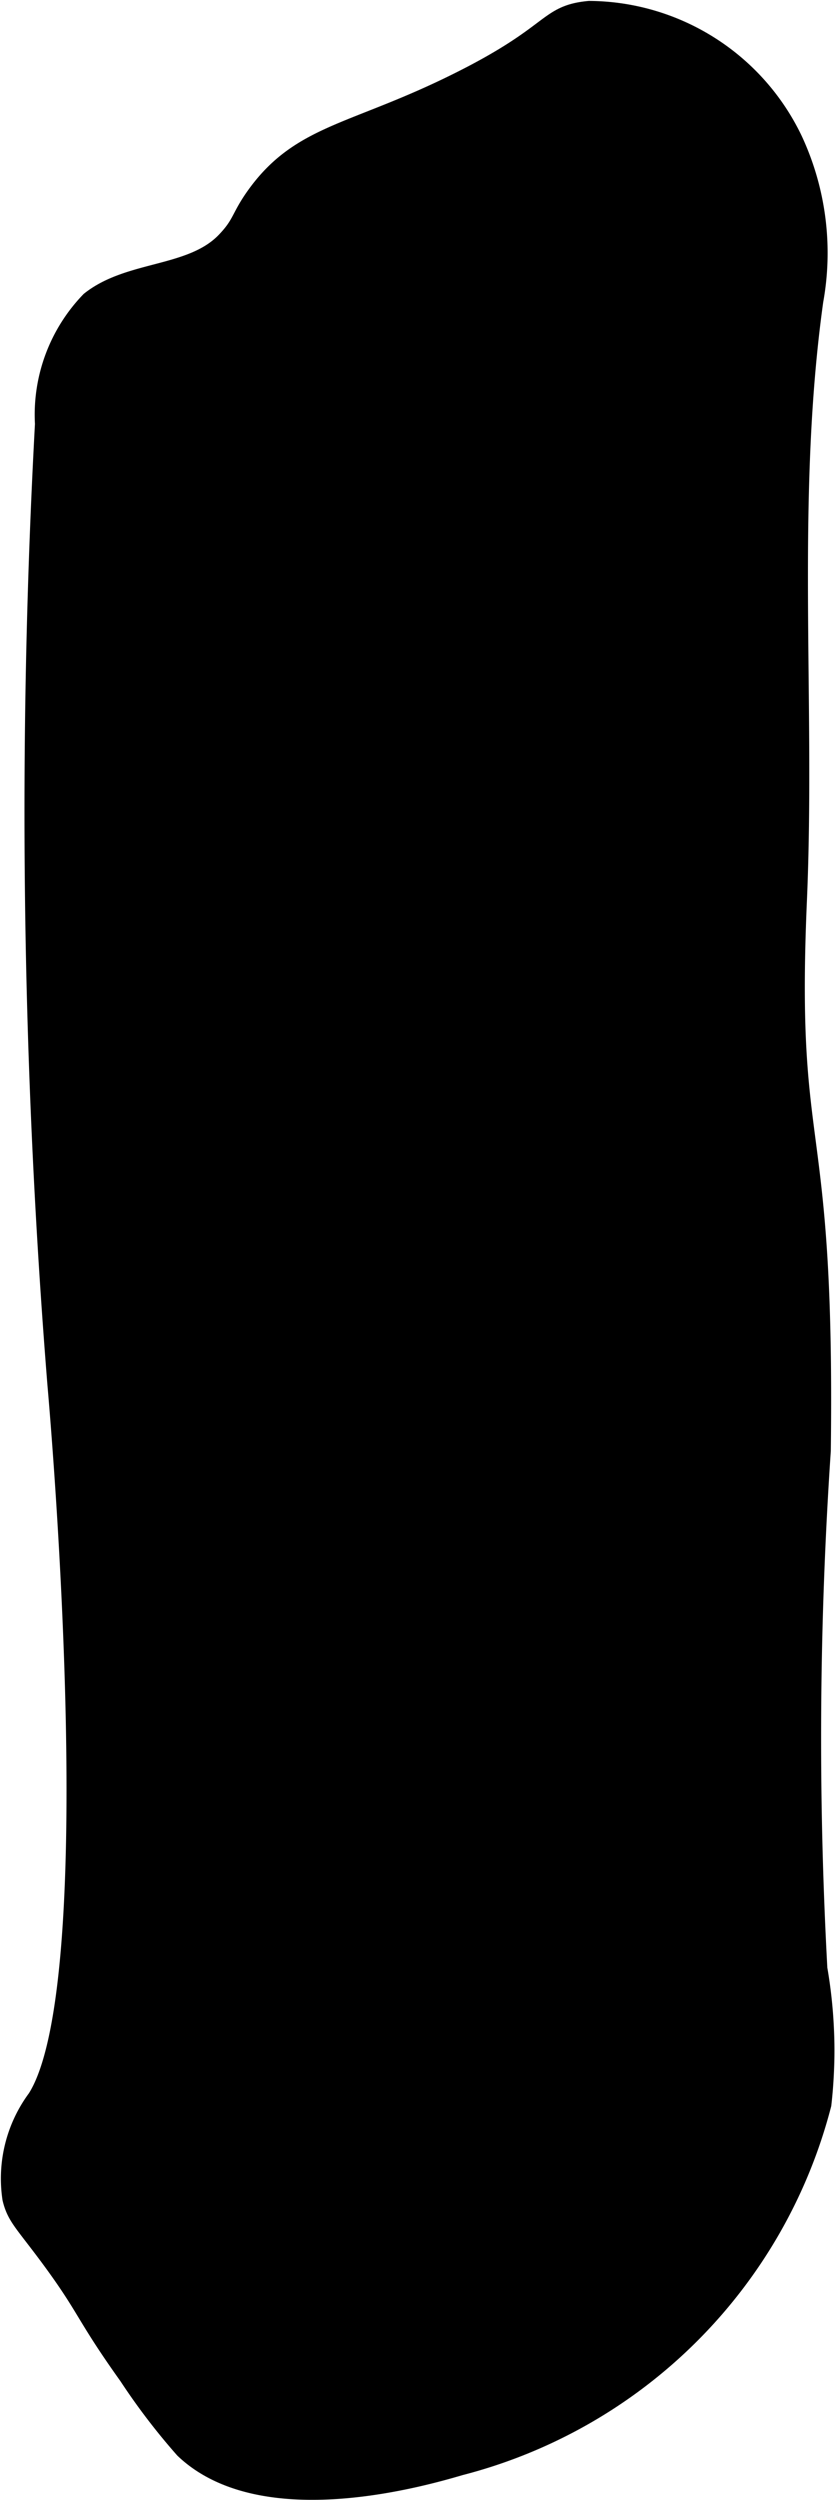
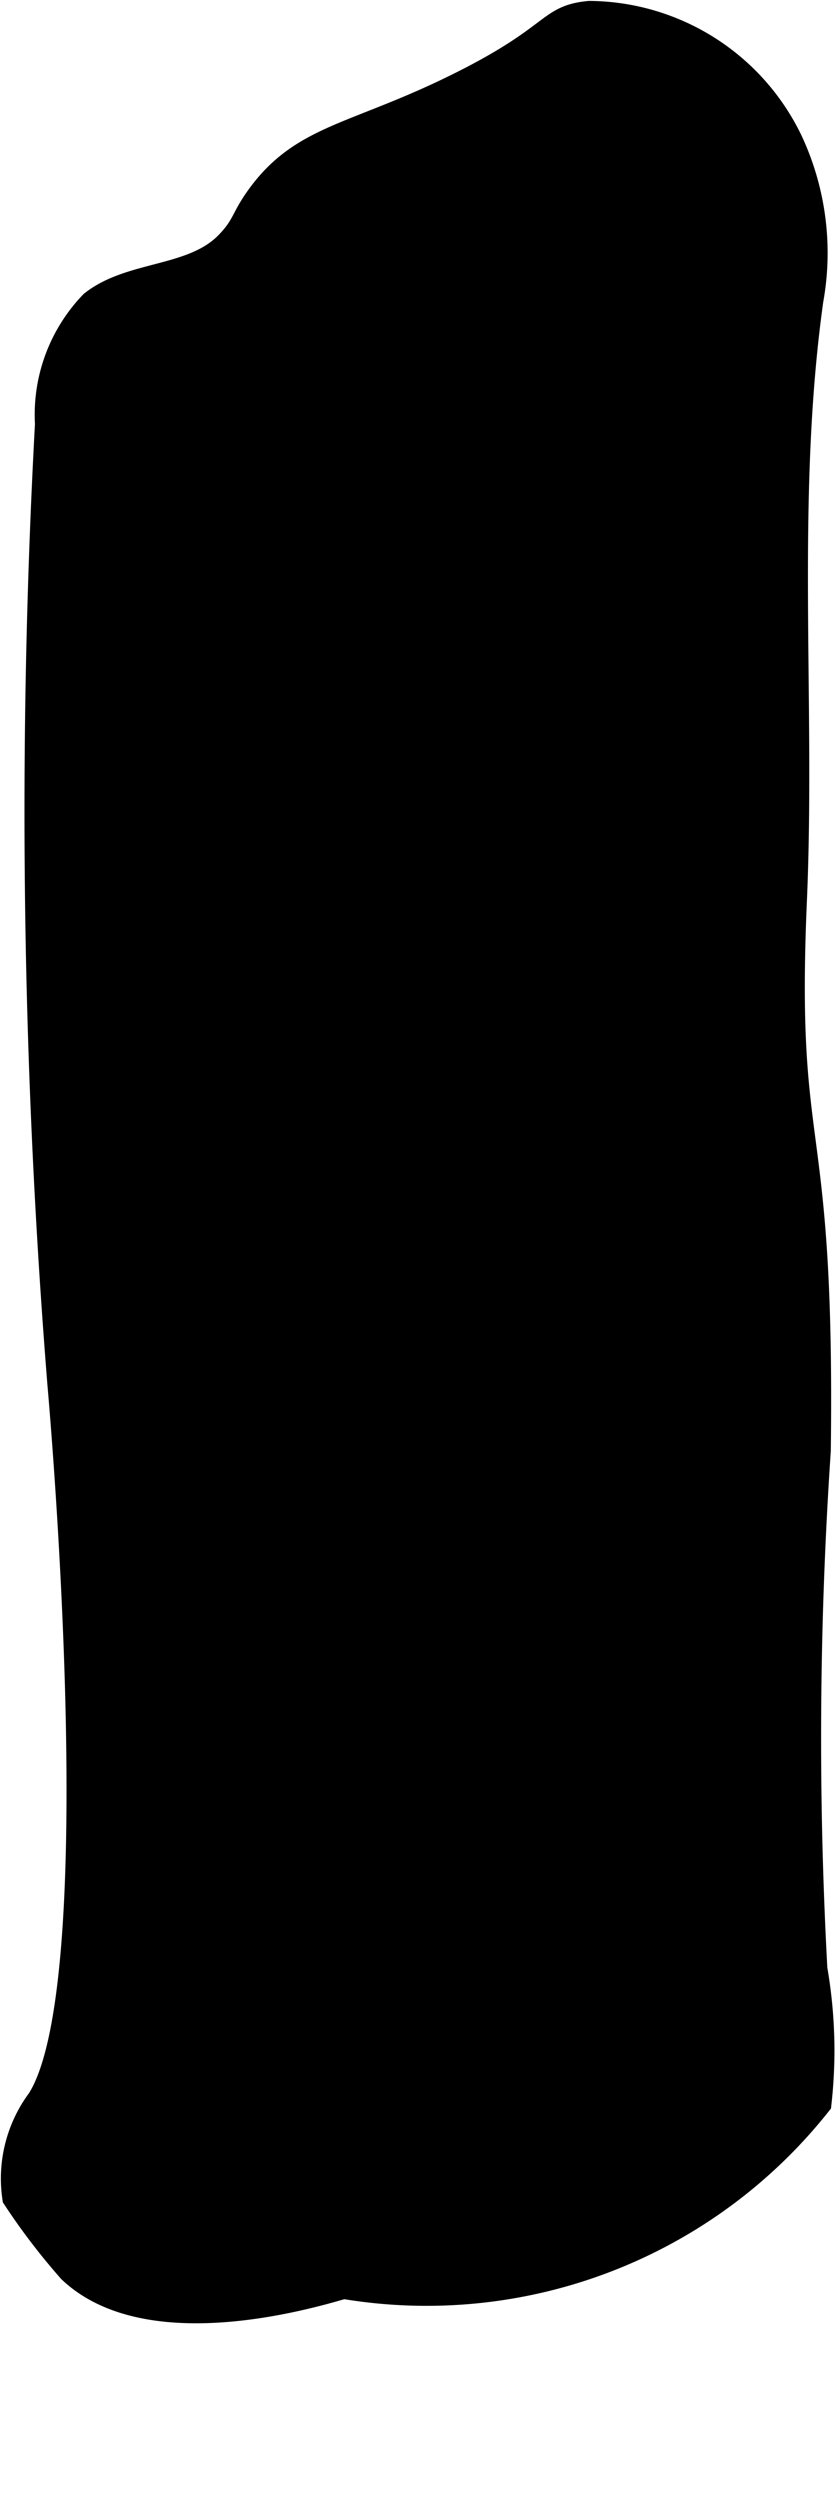
<svg xmlns="http://www.w3.org/2000/svg" version="1.1" width="1.895mm" height="5.674mm" viewBox="0 0 5.373 16.084">
  <defs>
    <style type="text/css">
      .a {
        stroke: #000;
        stroke-miterlimit: 10;
        stroke-width: 0.15px;
      }
    </style>
  </defs>
-   <path class="a" d="M1.671,1.247c-.116.156-.094.194-.209.314-.223.232-.621.184-.873.384A1.04,1.04,0,0,0,.3,2.726a46.133,46.133,0,0,0,.08,6.179c.025.285.333,3.878-.132,4.605a.85.85,0,0,0-.158.632c.027.112.073.147.237.368.251.339.223.366.51.768a4.158,4.158,0,0,0,.358.469c.498.474,1.53.173,1.763.105A3.226,3.226,0,0,0,5.275,13.536a3.06,3.06,0,0,0-.026-.868,27.417,27.417,0,0,1,.022-3.335C5.299,7.106,5.044,7.5,5.117,5.799,5.173,4.511,5.045,3.209,5.223,1.931A1.708,1.708,0,0,0,5.091.905,1.451,1.451,0,0,0,3.792.079c-.272.026-.207.145-.832.457C2.294.869,1.954.867,1.671,1.247Z" />
+   <path class="a" d="M1.671,1.247c-.116.156-.094.194-.209.314-.223.232-.621.184-.873.384A1.04,1.04,0,0,0,.3,2.726a46.133,46.133,0,0,0,.08,6.179c.025.285.333,3.878-.132,4.605a.85.85,0,0,0-.158.632a4.158,4.158,0,0,0,.358.469c.498.474,1.53.173,1.763.105A3.226,3.226,0,0,0,5.275,13.536a3.06,3.06,0,0,0-.026-.868,27.417,27.417,0,0,1,.022-3.335C5.299,7.106,5.044,7.5,5.117,5.799,5.173,4.511,5.045,3.209,5.223,1.931A1.708,1.708,0,0,0,5.091.905,1.451,1.451,0,0,0,3.792.079c-.272.026-.207.145-.832.457C2.294.869,1.954.867,1.671,1.247Z" />
</svg>